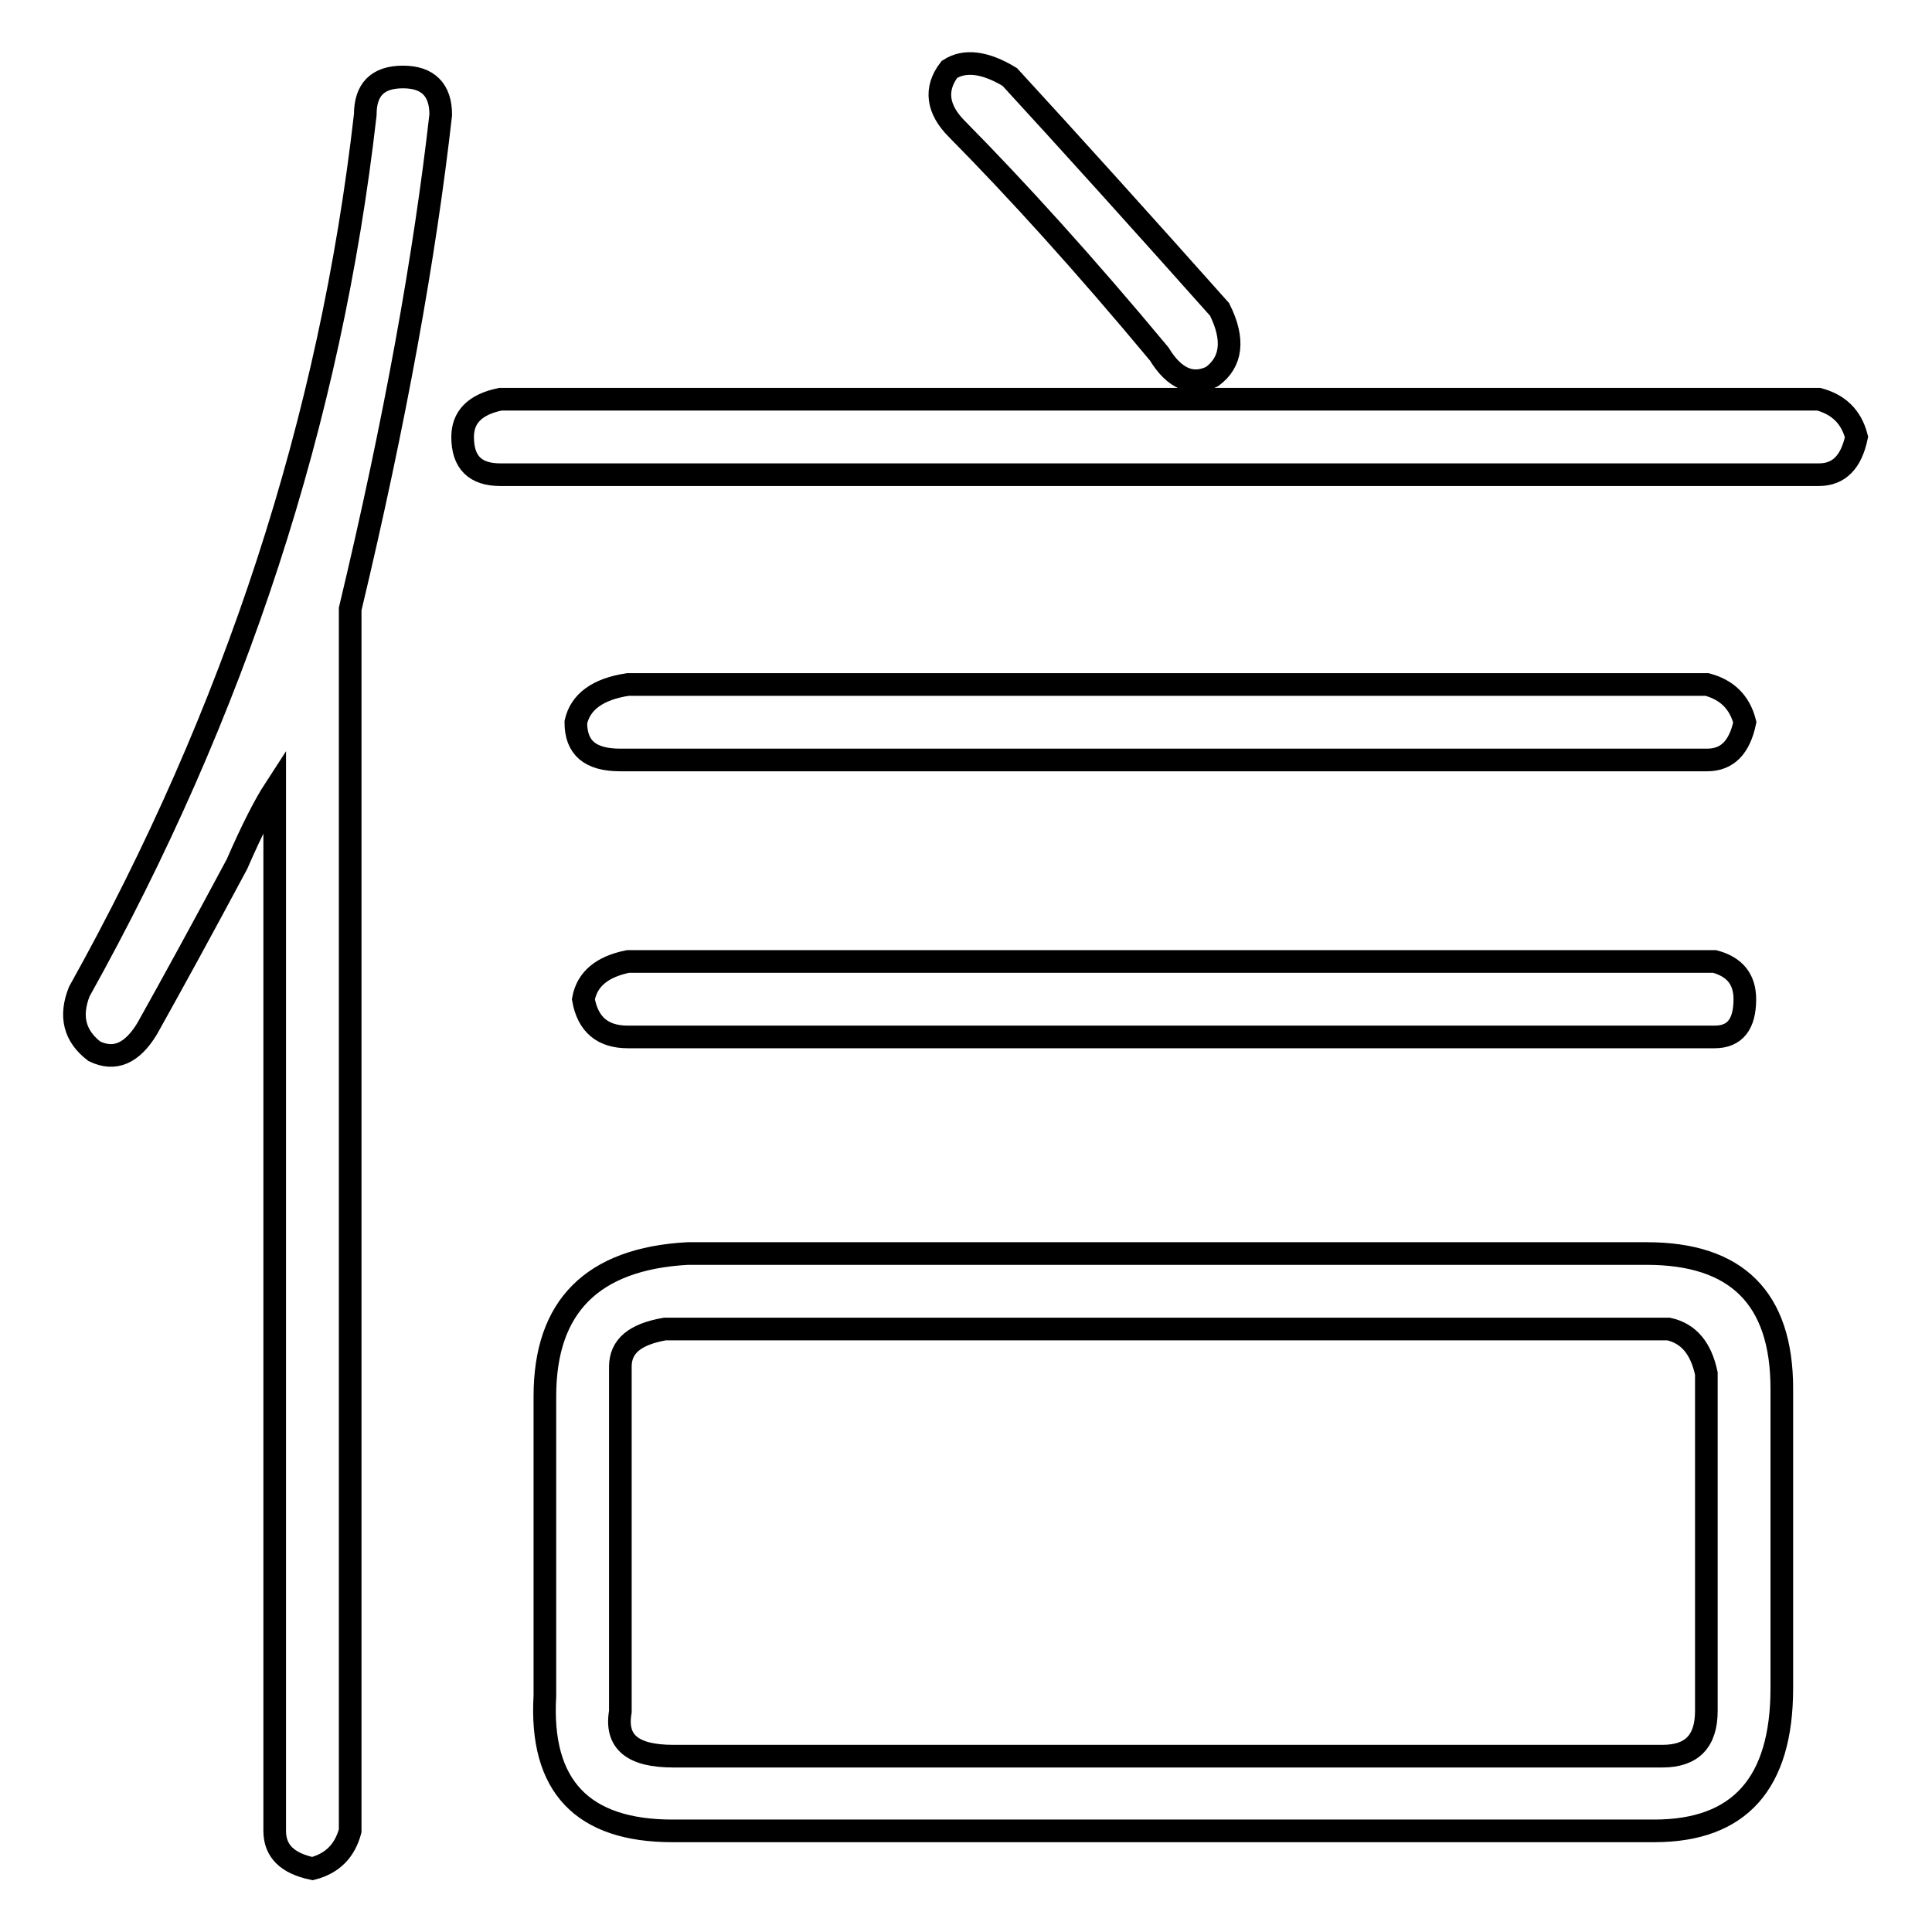
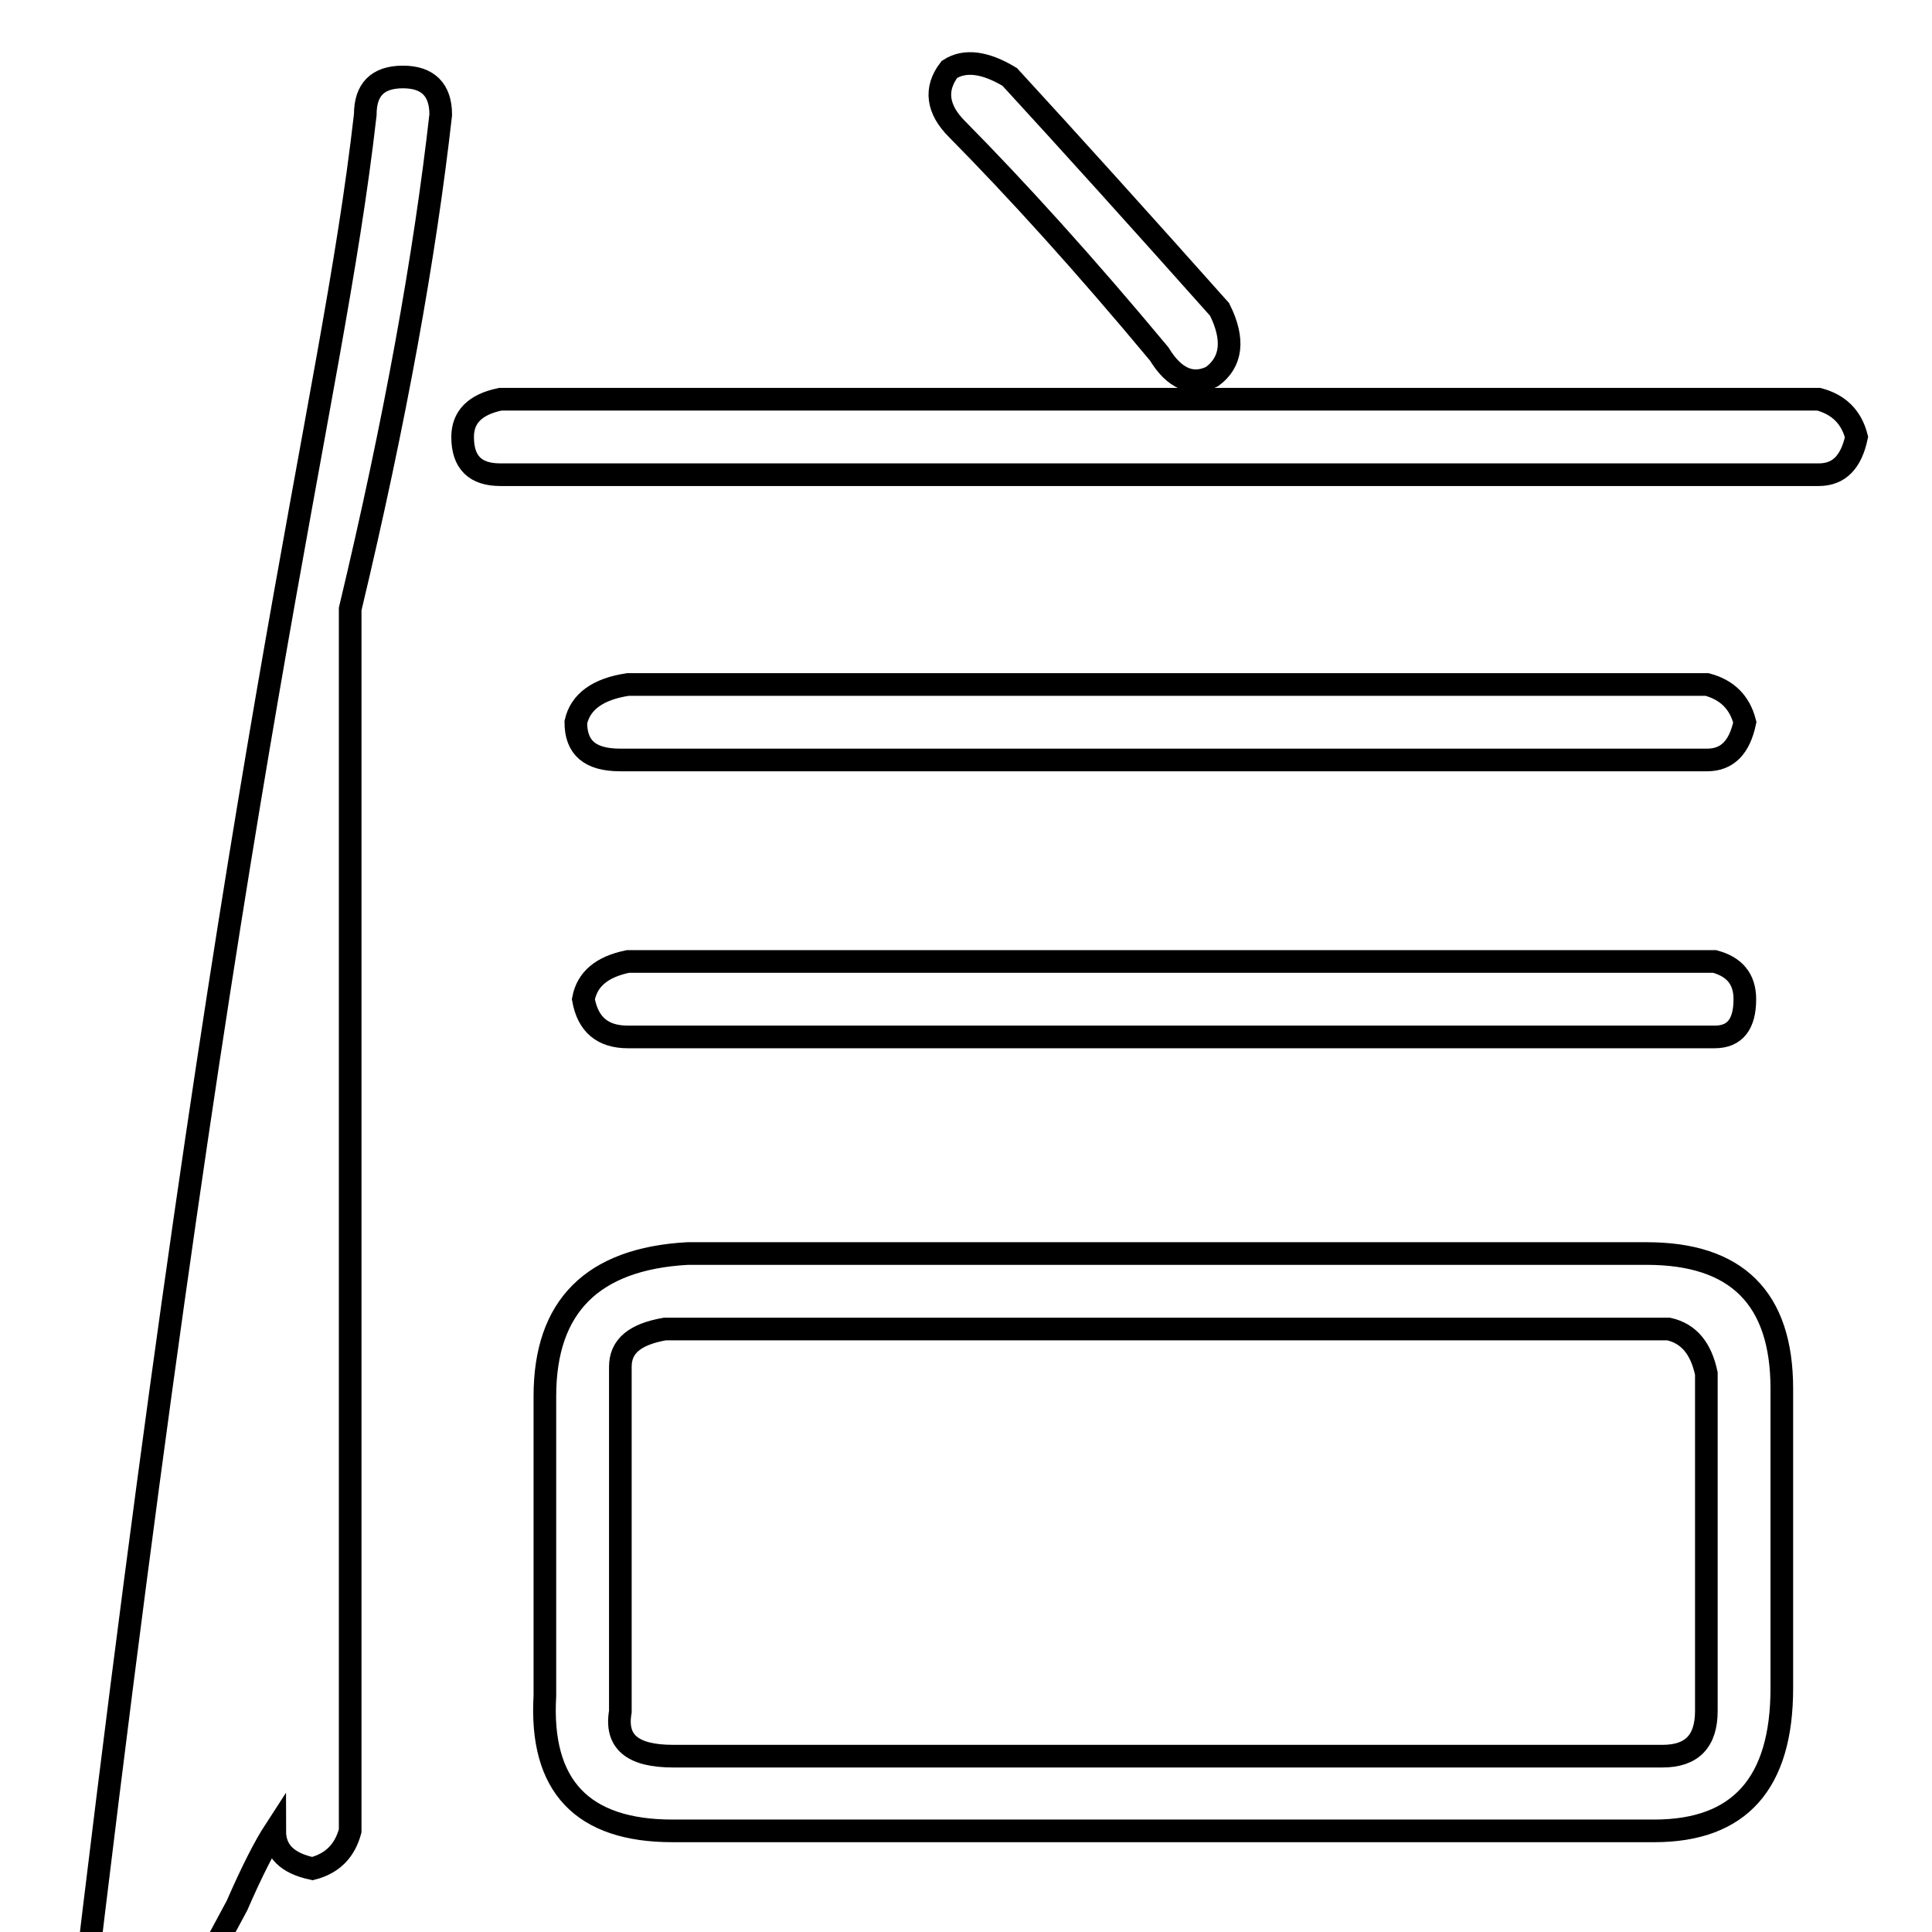
<svg xmlns="http://www.w3.org/2000/svg" version="1.1" x="0px" y="0px" viewBox="0 0 256 256" enable-background="new 0 0 256 256" xml:space="preserve">
  <g>
    <g>
-       <path stroke-width="3" fill-opacity="0" stroke="#000000" d="M46.4,80.7v161.9c-0.7,2.6-2.3,4.3-5,5c-3.3-0.7-5-2.3-5-5v-138c-1.3,2-3,5.3-5,9.9c-4.6,8.6-8.6,15.9-11.9,21.8c-2,3.3-4.3,4.3-7,3c-2.6-2-3.3-4.6-2-7.9C31.2,94.3,43.8,55.6,48.4,15.2c0-3.3,1.6-5,5-5c3.3,0,5,1.7,5,5C56.3,33.8,52.4,55.6,46.4,80.7z M241,62.9H66.3c-3.3,0-5-1.6-5-5c0-2.6,1.6-4.3,5-5H241c2.6,0.7,4.3,2.3,5,5C245.3,61.2,243.7,62.9,241,62.9z M91.1,166.1h127.1c11.9,0,17.9,5.9,17.9,17.9v39.7c0,12.6-5.6,18.9-16.9,18.9H89.1c-11.9,0-17.6-5.9-16.9-17.9V185C72.2,173.1,78.5,166.8,91.1,166.1z M83.2,90.7h143c2.6,0.7,4.3,2.3,5,5c-0.7,3.3-2.3,5-5,5h-144c-4,0-5.9-1.6-5.9-5C76.9,93,79.2,91.3,83.2,90.7z M83.2,127.4h144c2.6,0.7,4,2.3,4,5c0,3.3-1.3,5-4,5h-144c-3.3,0-5.3-1.6-5.9-5C77.8,129.7,79.8,128.1,83.2,127.4z M226.1,226.7V182c-0.7-3.3-2.3-5.3-5-5.9h-133c-4,0.7-5.9,2.3-5.9,5v45.7c-0.7,4,1.6,5.9,7,5.9h131.1C224.2,232.7,226.1,230.7,226.1,226.7z M133.8,10.2c7.9,8.6,17.2,18.9,27.8,30.8c2,4,1.6,7-1,8.9c-2.6,1.3-5,0.3-7-3c-9.9-11.9-18.9-21.8-26.8-29.8c-2.6-2.6-3-5.3-1-7.9C127.8,7.9,130.5,8.2,133.8,10.2z" />
+       <path stroke-width="3" fill-opacity="0" stroke="#000000" d="M46.4,80.7v161.9c-0.7,2.6-2.3,4.3-5,5c-3.3-0.7-5-2.3-5-5c-1.3,2-3,5.3-5,9.9c-4.6,8.6-8.6,15.9-11.9,21.8c-2,3.3-4.3,4.3-7,3c-2.6-2-3.3-4.6-2-7.9C31.2,94.3,43.8,55.6,48.4,15.2c0-3.3,1.6-5,5-5c3.3,0,5,1.7,5,5C56.3,33.8,52.4,55.6,46.4,80.7z M241,62.9H66.3c-3.3,0-5-1.6-5-5c0-2.6,1.6-4.3,5-5H241c2.6,0.7,4.3,2.3,5,5C245.3,61.2,243.7,62.9,241,62.9z M91.1,166.1h127.1c11.9,0,17.9,5.9,17.9,17.9v39.7c0,12.6-5.6,18.9-16.9,18.9H89.1c-11.9,0-17.6-5.9-16.9-17.9V185C72.2,173.1,78.5,166.8,91.1,166.1z M83.2,90.7h143c2.6,0.7,4.3,2.3,5,5c-0.7,3.3-2.3,5-5,5h-144c-4,0-5.9-1.6-5.9-5C76.9,93,79.2,91.3,83.2,90.7z M83.2,127.4h144c2.6,0.7,4,2.3,4,5c0,3.3-1.3,5-4,5h-144c-3.3,0-5.3-1.6-5.9-5C77.8,129.7,79.8,128.1,83.2,127.4z M226.1,226.7V182c-0.7-3.3-2.3-5.3-5-5.9h-133c-4,0.7-5.9,2.3-5.9,5v45.7c-0.7,4,1.6,5.9,7,5.9h131.1C224.2,232.7,226.1,230.7,226.1,226.7z M133.8,10.2c7.9,8.6,17.2,18.9,27.8,30.8c2,4,1.6,7-1,8.9c-2.6,1.3-5,0.3-7-3c-9.9-11.9-18.9-21.8-26.8-29.8c-2.6-2.6-3-5.3-1-7.9C127.8,7.9,130.5,8.2,133.8,10.2z" />
    </g>
  </g>
</svg>